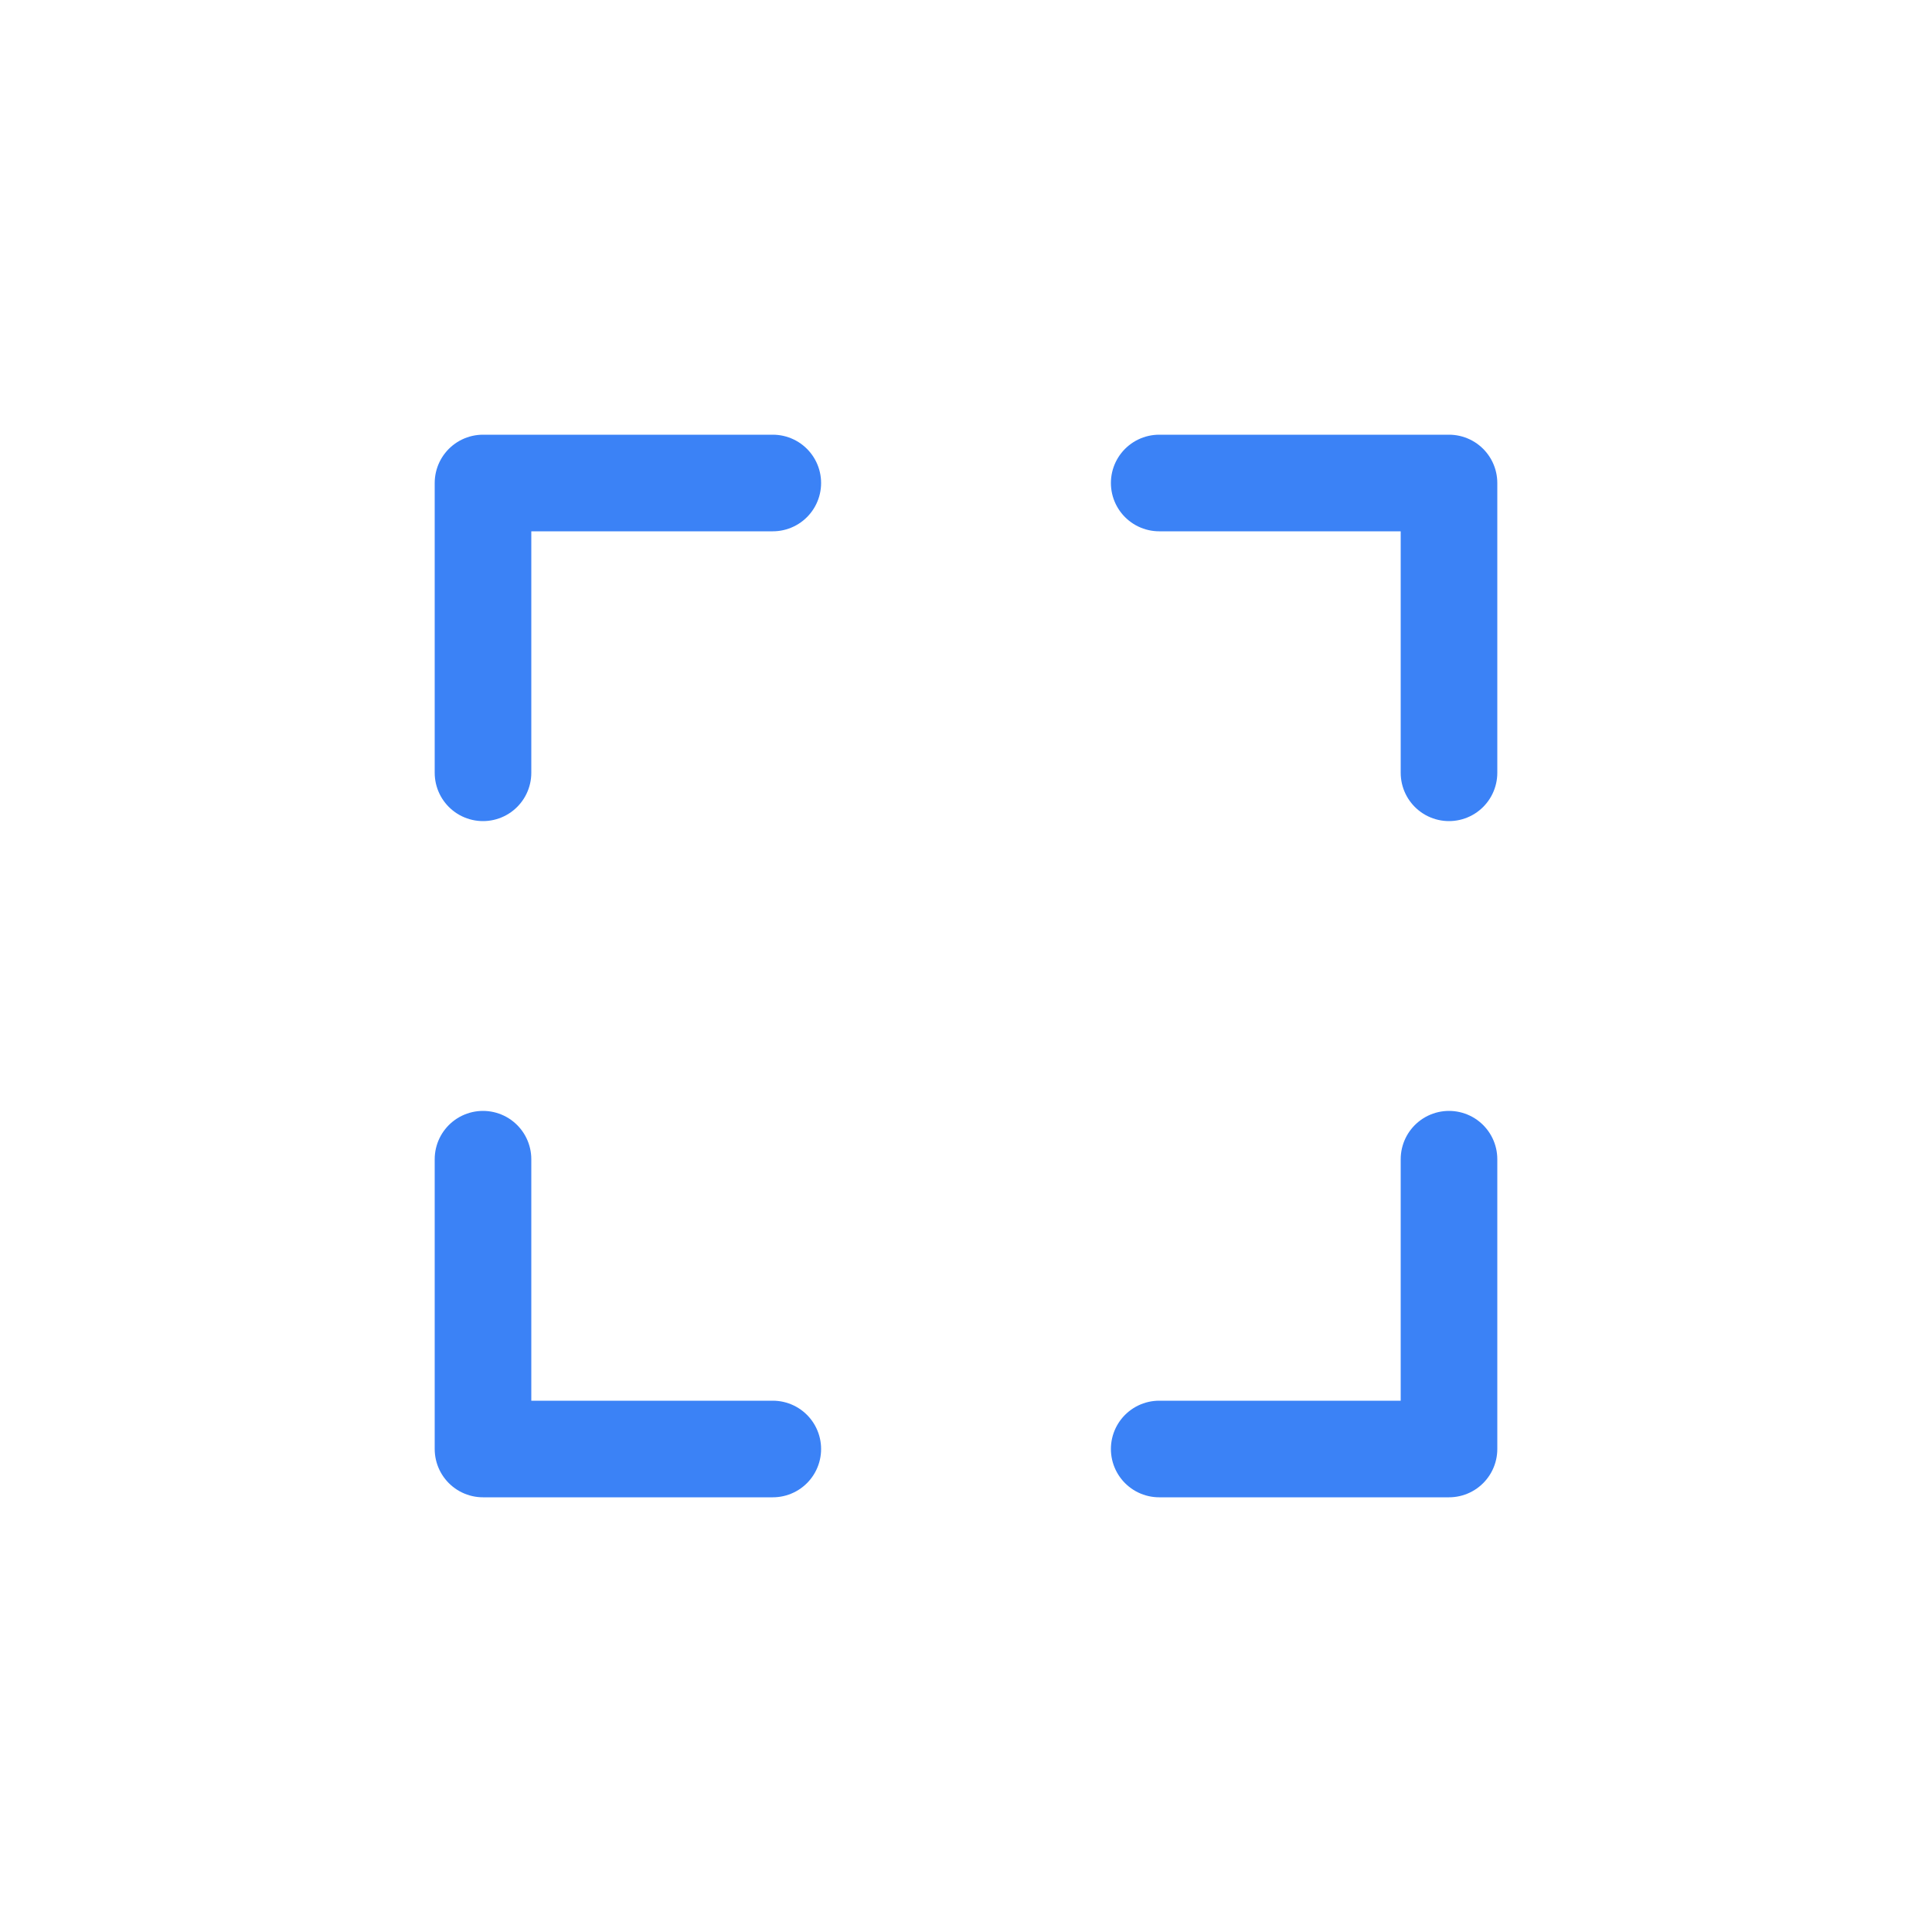
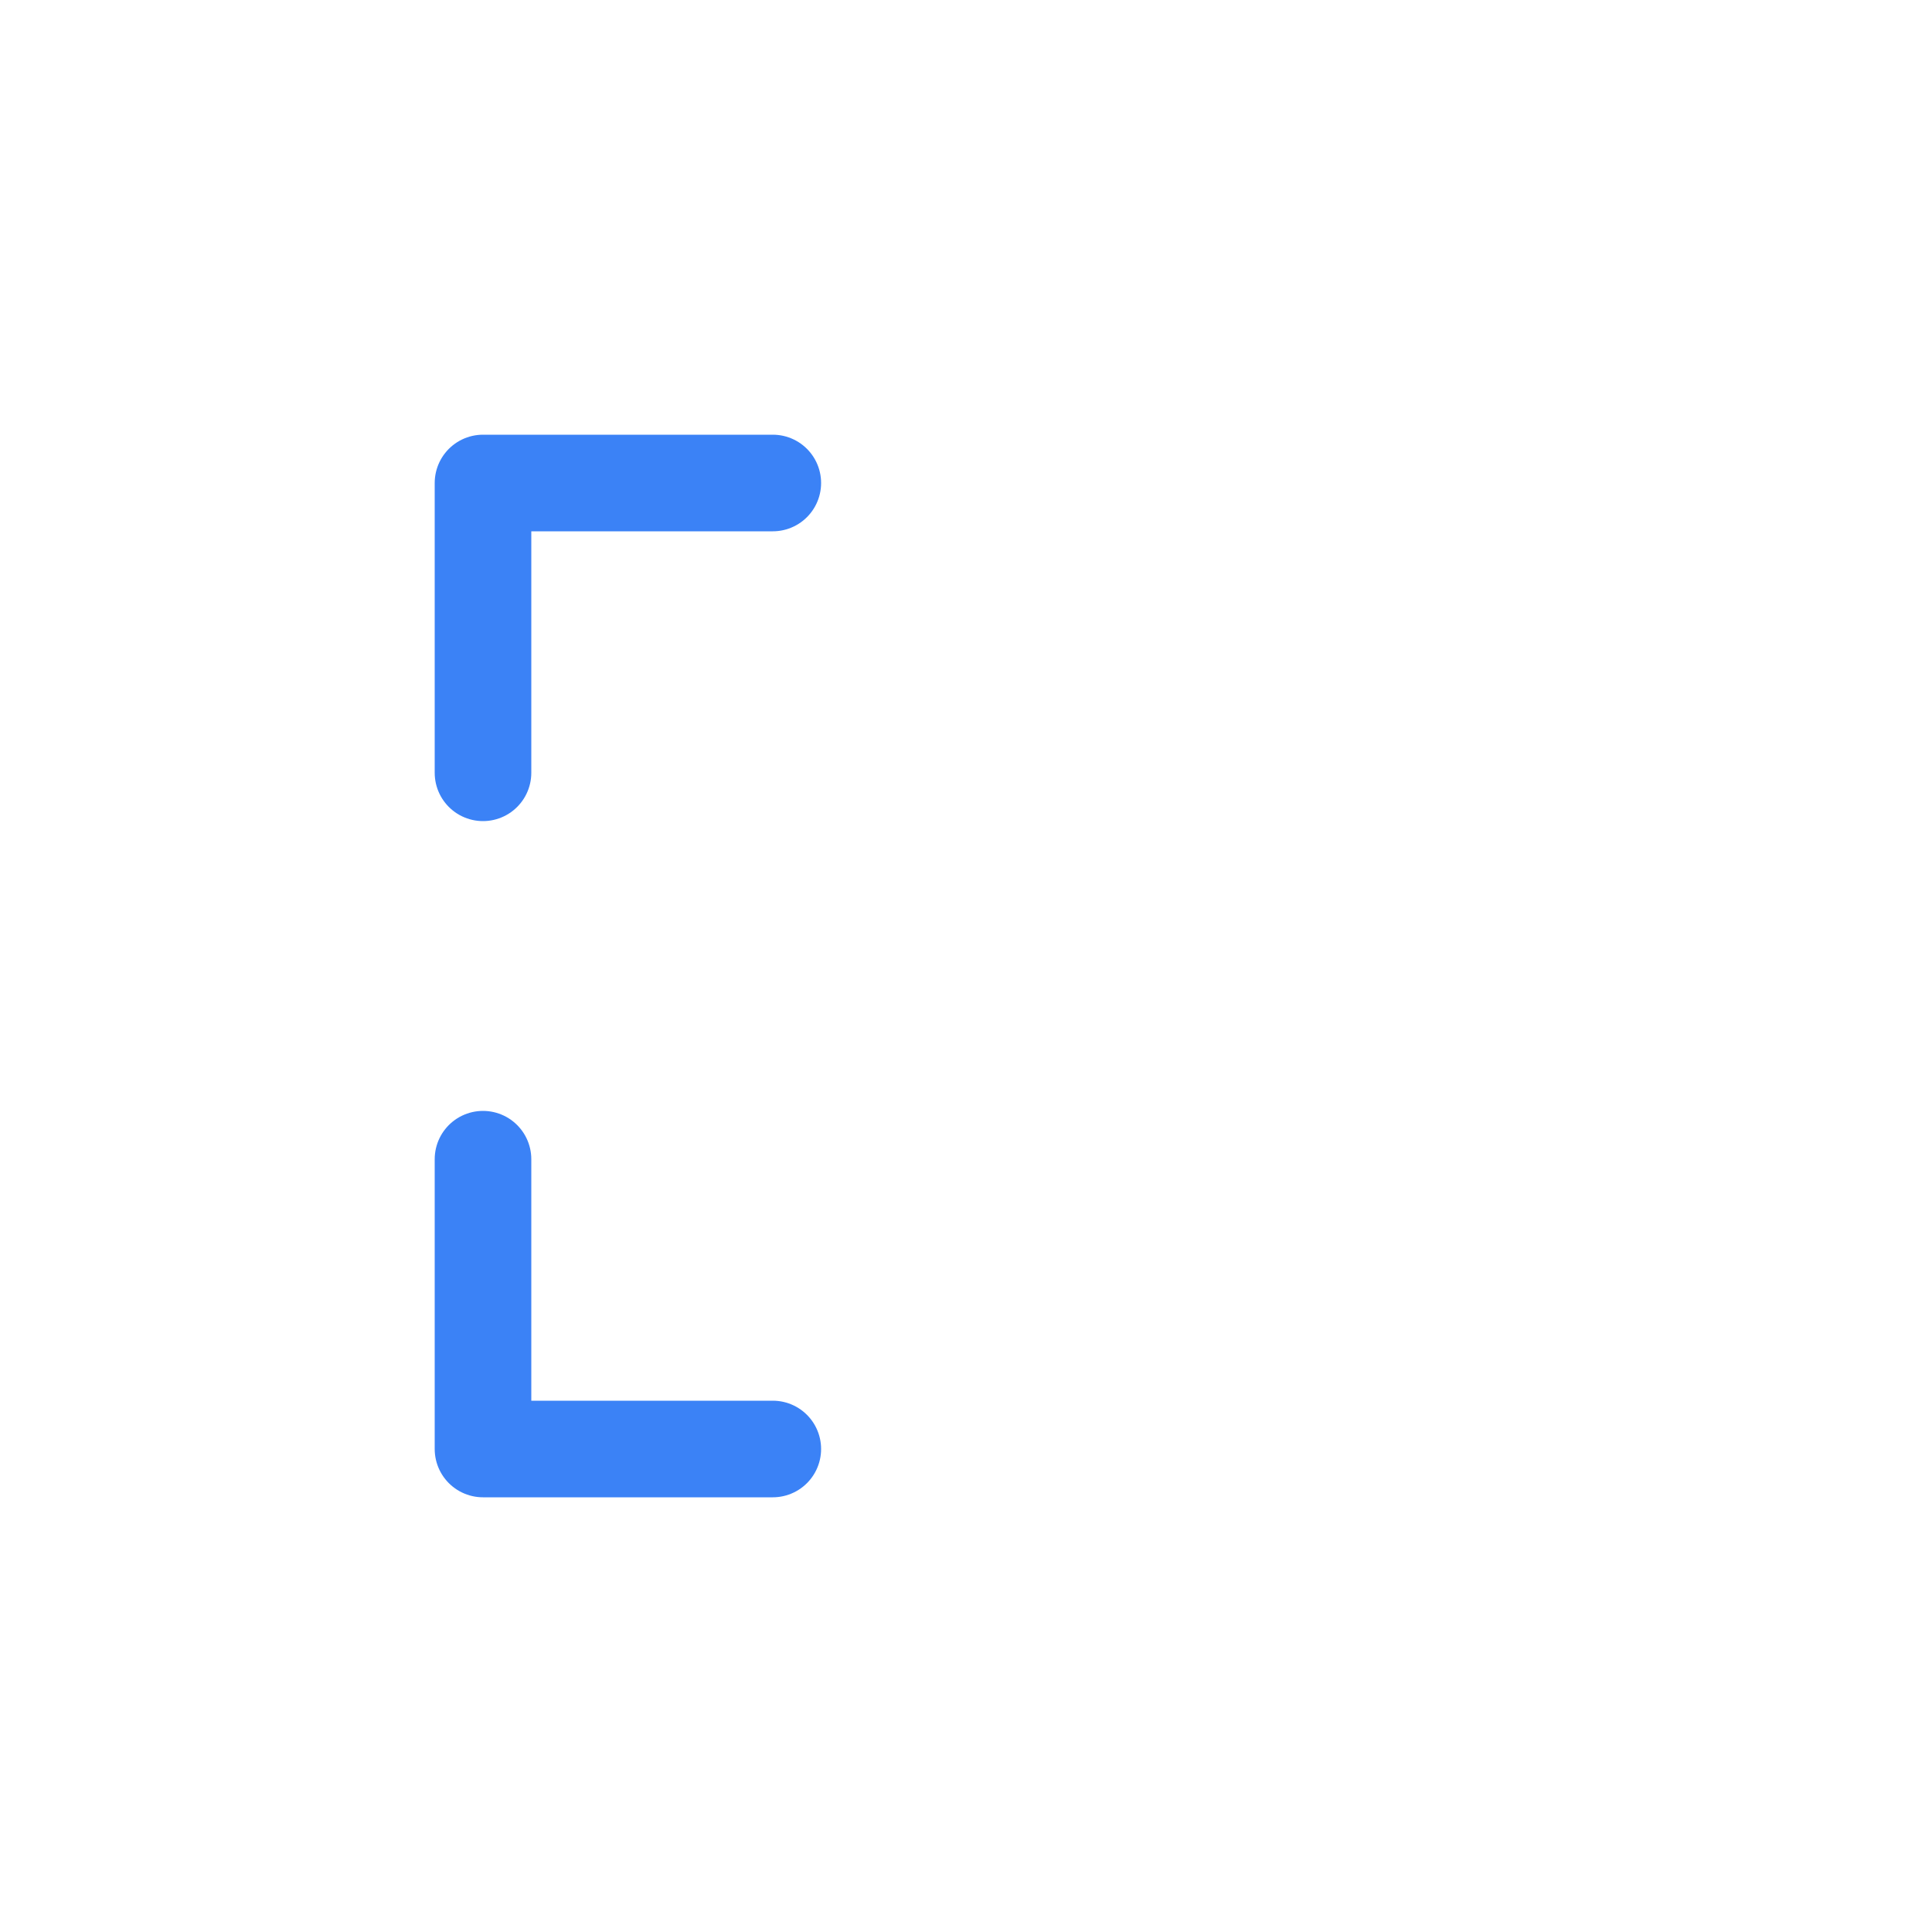
<svg xmlns="http://www.w3.org/2000/svg" viewBox="0 0 100 100">
  <polyline points="25,40 25,25 40,25" fill="none" stroke="#3b82f6" stroke-width="5" stroke-linecap="round" stroke-linejoin="round" />
-   <polyline points="60,25 75,25 75,40" fill="none" stroke="#3b82f6" stroke-width="5" stroke-linecap="round" stroke-linejoin="round" />
-   <polyline points="75,60 75,75 60,75" fill="none" stroke="#3b82f6" stroke-width="5" stroke-linecap="round" stroke-linejoin="round" />
  <polyline points="40,75 25,75 25,60" fill="none" stroke="#3b82f6" stroke-width="5" stroke-linecap="round" stroke-linejoin="round" />
</svg>